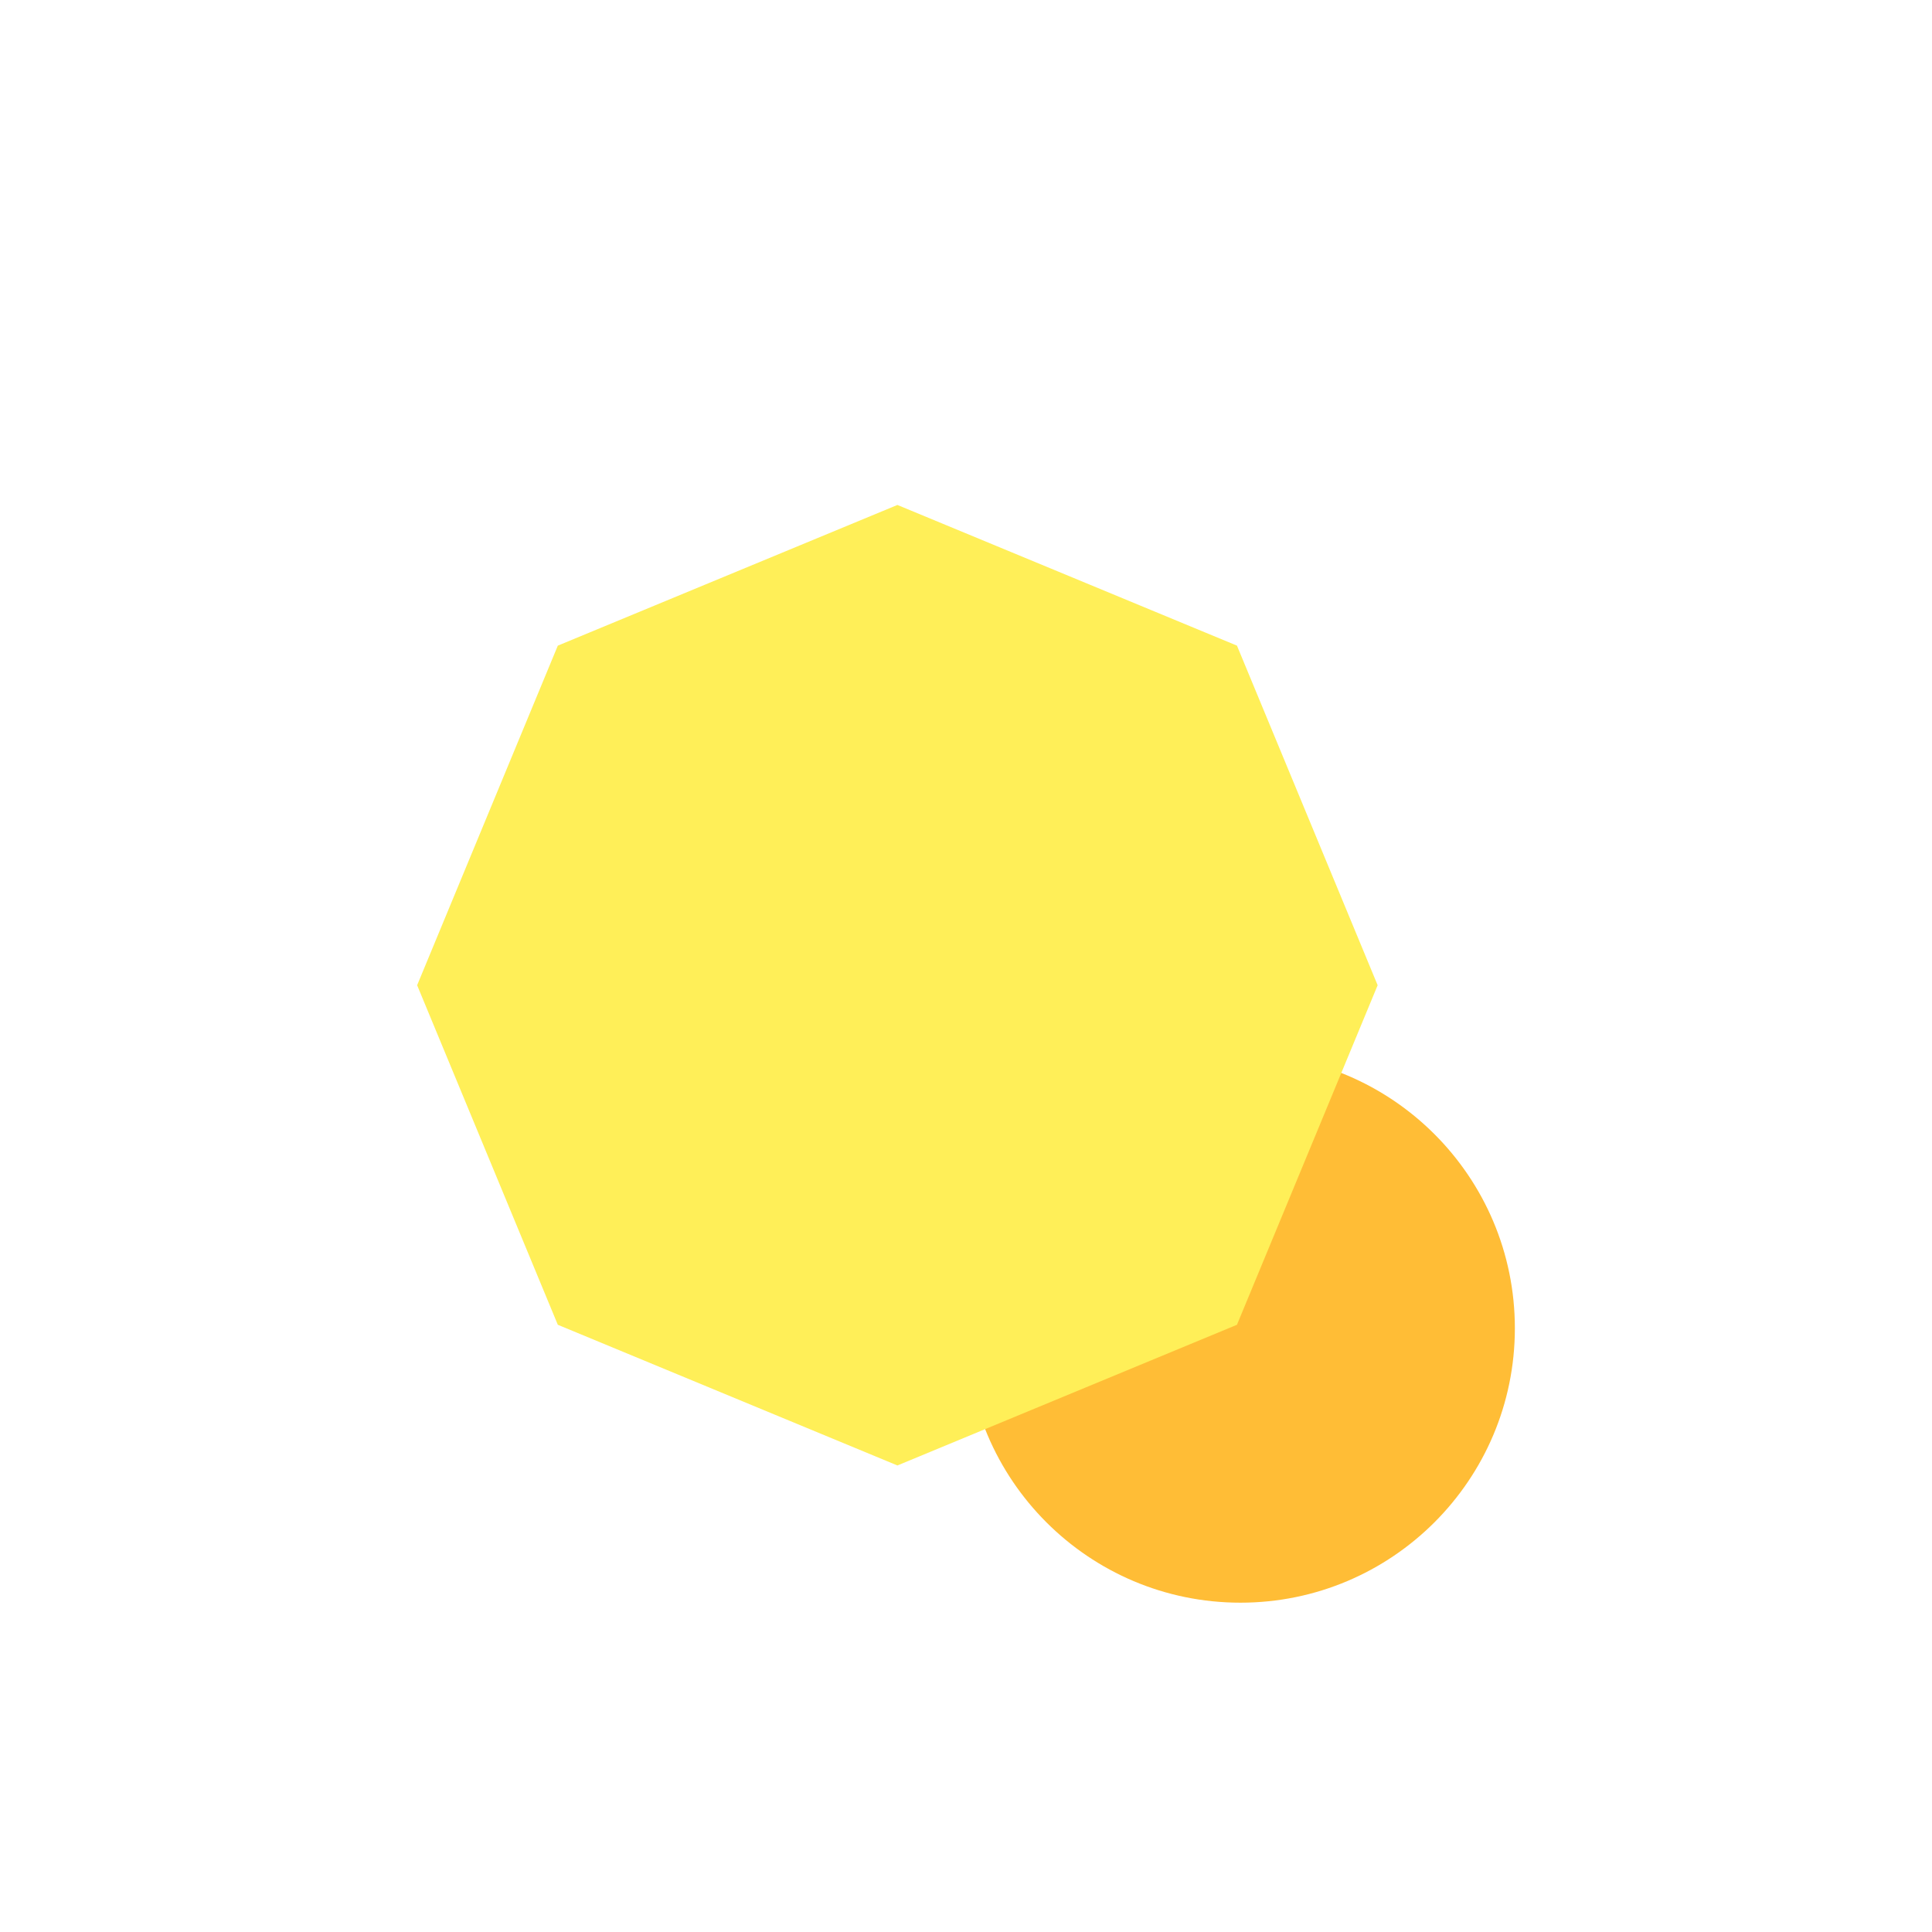
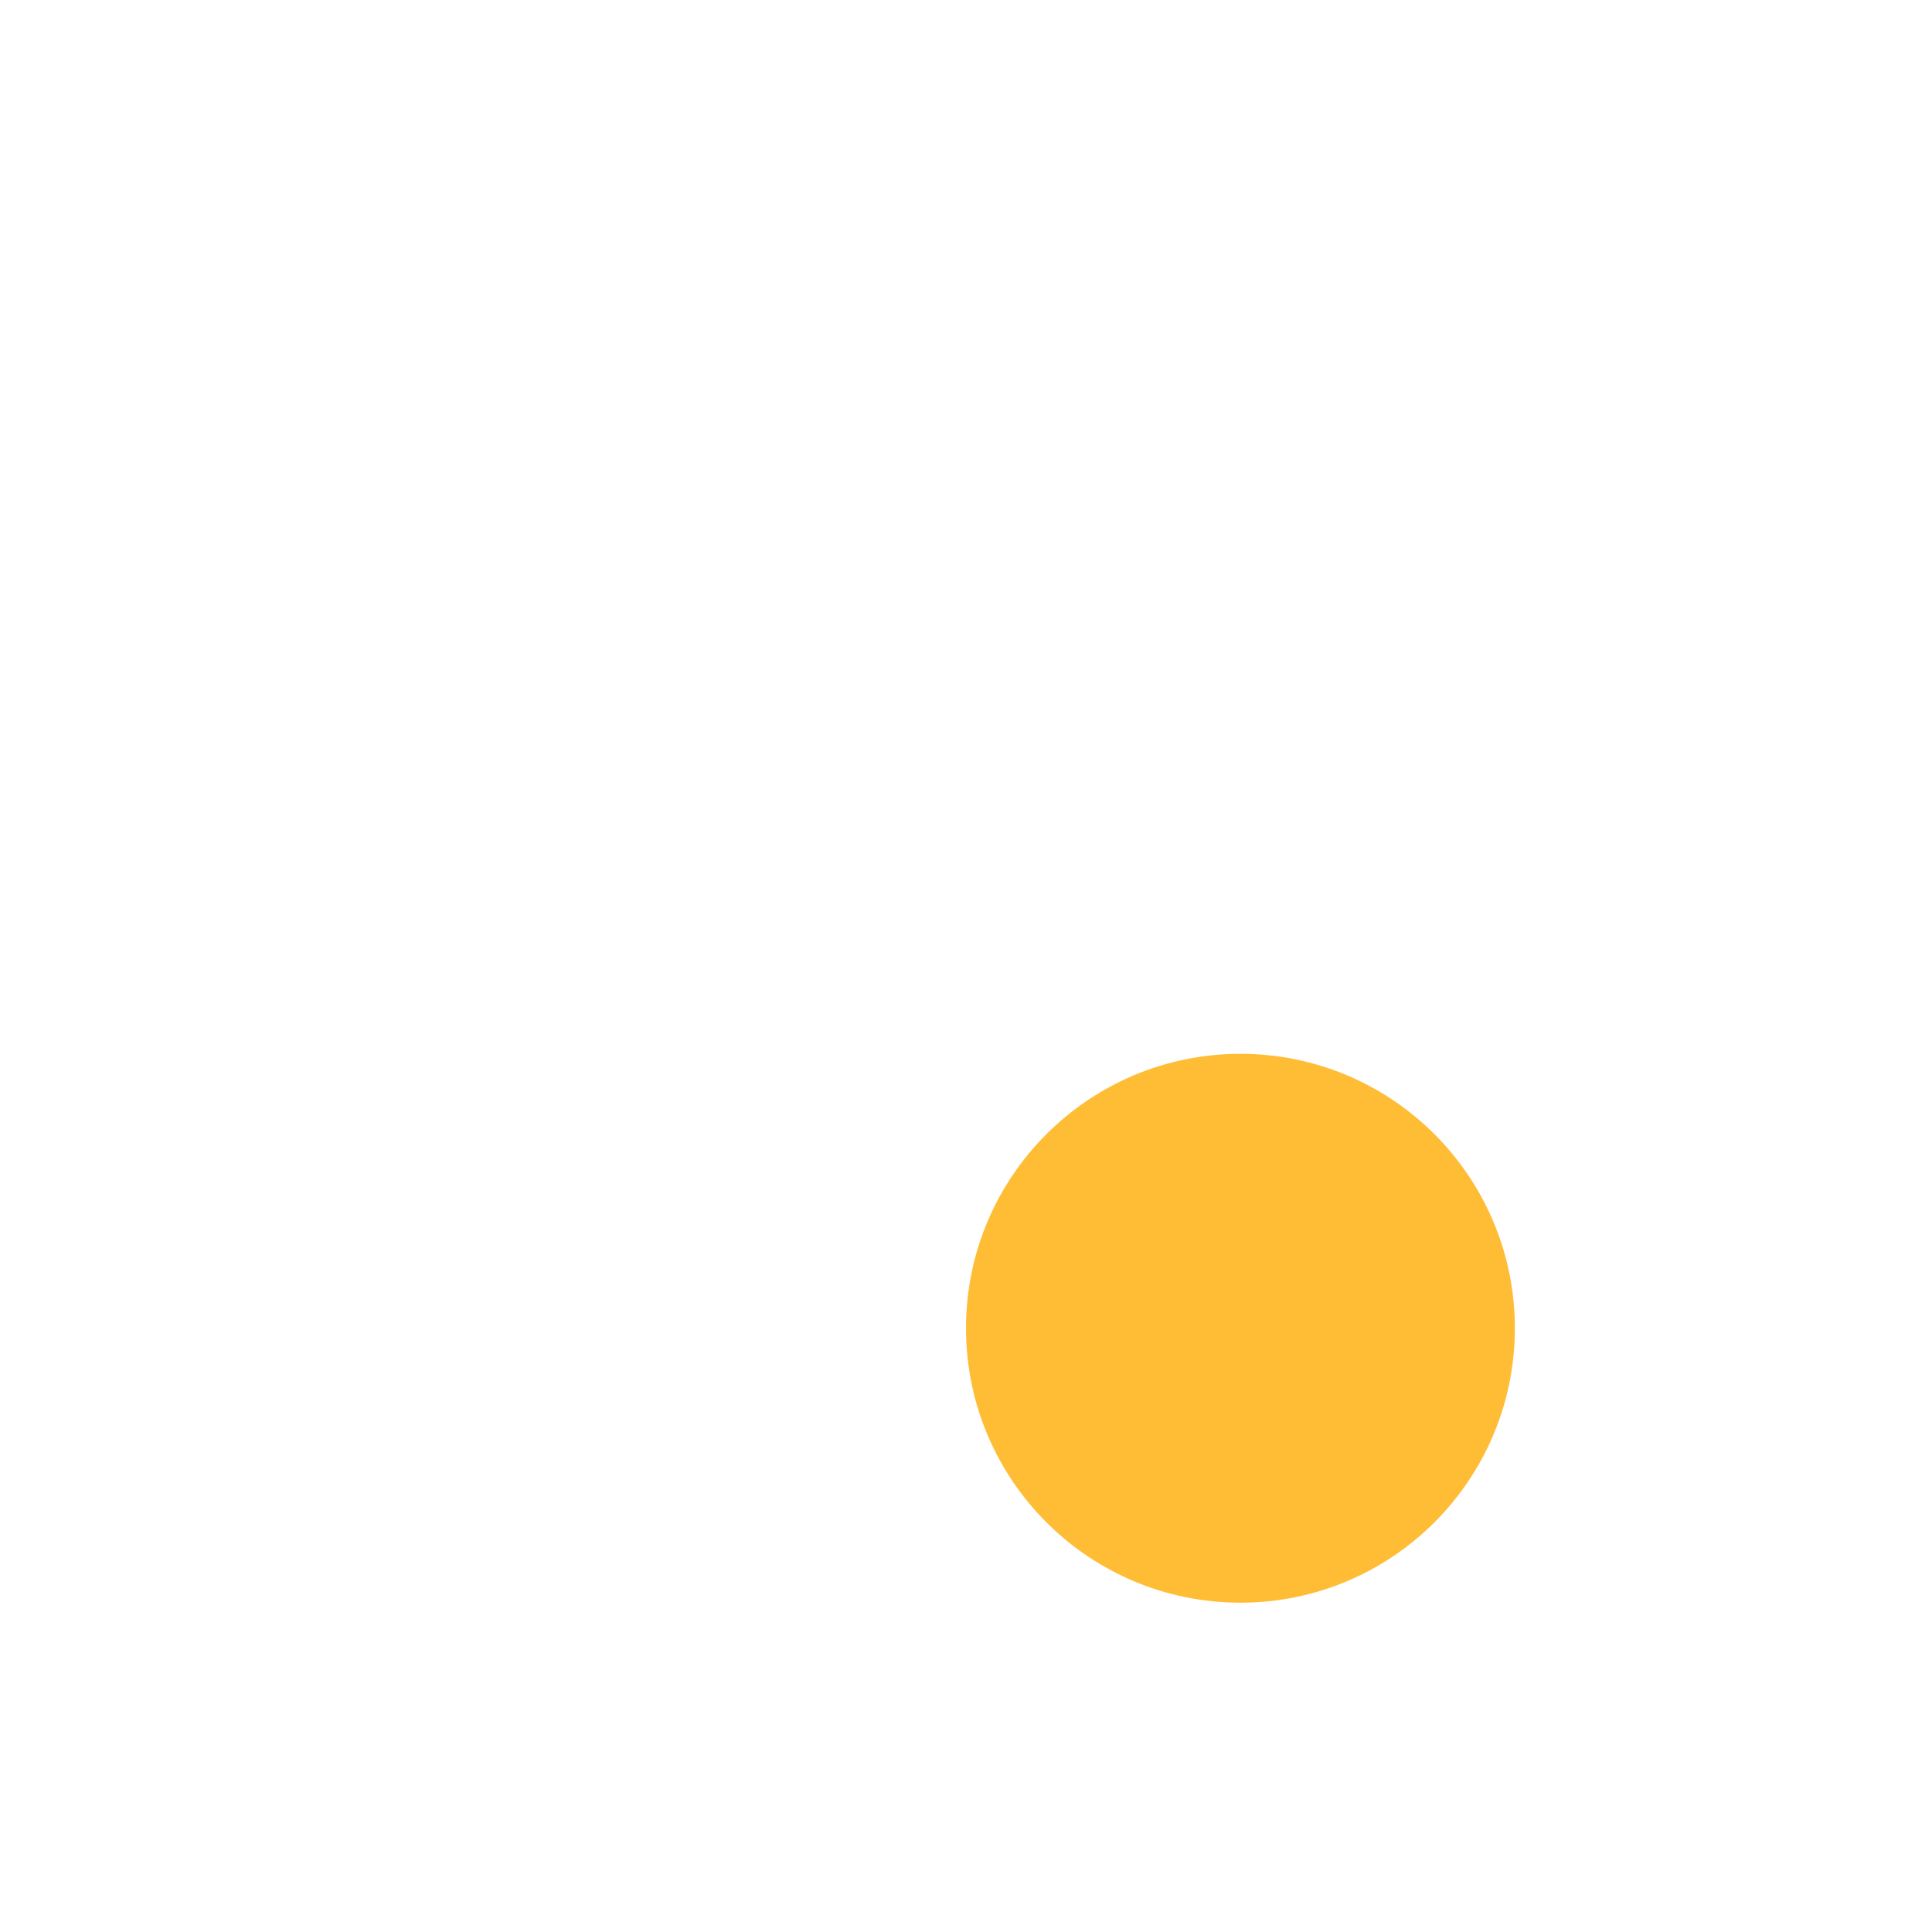
<svg xmlns="http://www.w3.org/2000/svg" width="44px" height="44px" viewBox="0 0 44 44" version="1.1">
  <title>D46441E6-67BB-43C3-B4AA-43CF1B7D274A</title>
  <defs>
    <filter x="-30.0%" y="-30.0%" width="160.0%" height="160.0%" filterUnits="objectBoundingBox" id="filter-1">
      <feOffset dx="0" dy="2" in="SourceAlpha" result="shadowOffsetOuter1" />
      <feGaussianBlur stdDeviation="2" in="shadowOffsetOuter1" result="shadowBlurOuter1" />
      <feColorMatrix values="0 0 0 0 0.451   0 0 0 0 0.506   0 0 0 0 0.725  0 0 0 0.202 0" type="matrix" in="shadowBlurOuter1" result="shadowMatrixOuter1" />
      <feMerge>
        <feMergeNode in="shadowMatrixOuter1" />
        <feMergeNode in="SourceGraphic" />
      </feMerge>
    </filter>
  </defs>
  <g id="Product-Screens" stroke="none" stroke-width="1" fill="none" fill-rule="evenodd">
    <g id="Investments" transform="translate(-128, -478)">
      <g id="Group-9" transform="translate(130, 480)" filter="url(#filter-1)">
        <g id="Group-21" transform="translate(7.5, 7.5)">
          <circle id="Oval" fill="#FFBD36" style="mix-blend-mode: multiply;" cx="18.75" cy="18.75" r="6.25" />
-           <polygon id="Polygon" fill="#FFEF58" style="mix-blend-mode: multiply;" points="10.938 0 18.671 3.204 21.875 10.938 18.671 18.671 10.938 21.875 3.204 18.671 0 10.938 3.204 3.204" />
        </g>
      </g>
    </g>
  </g>
</svg>